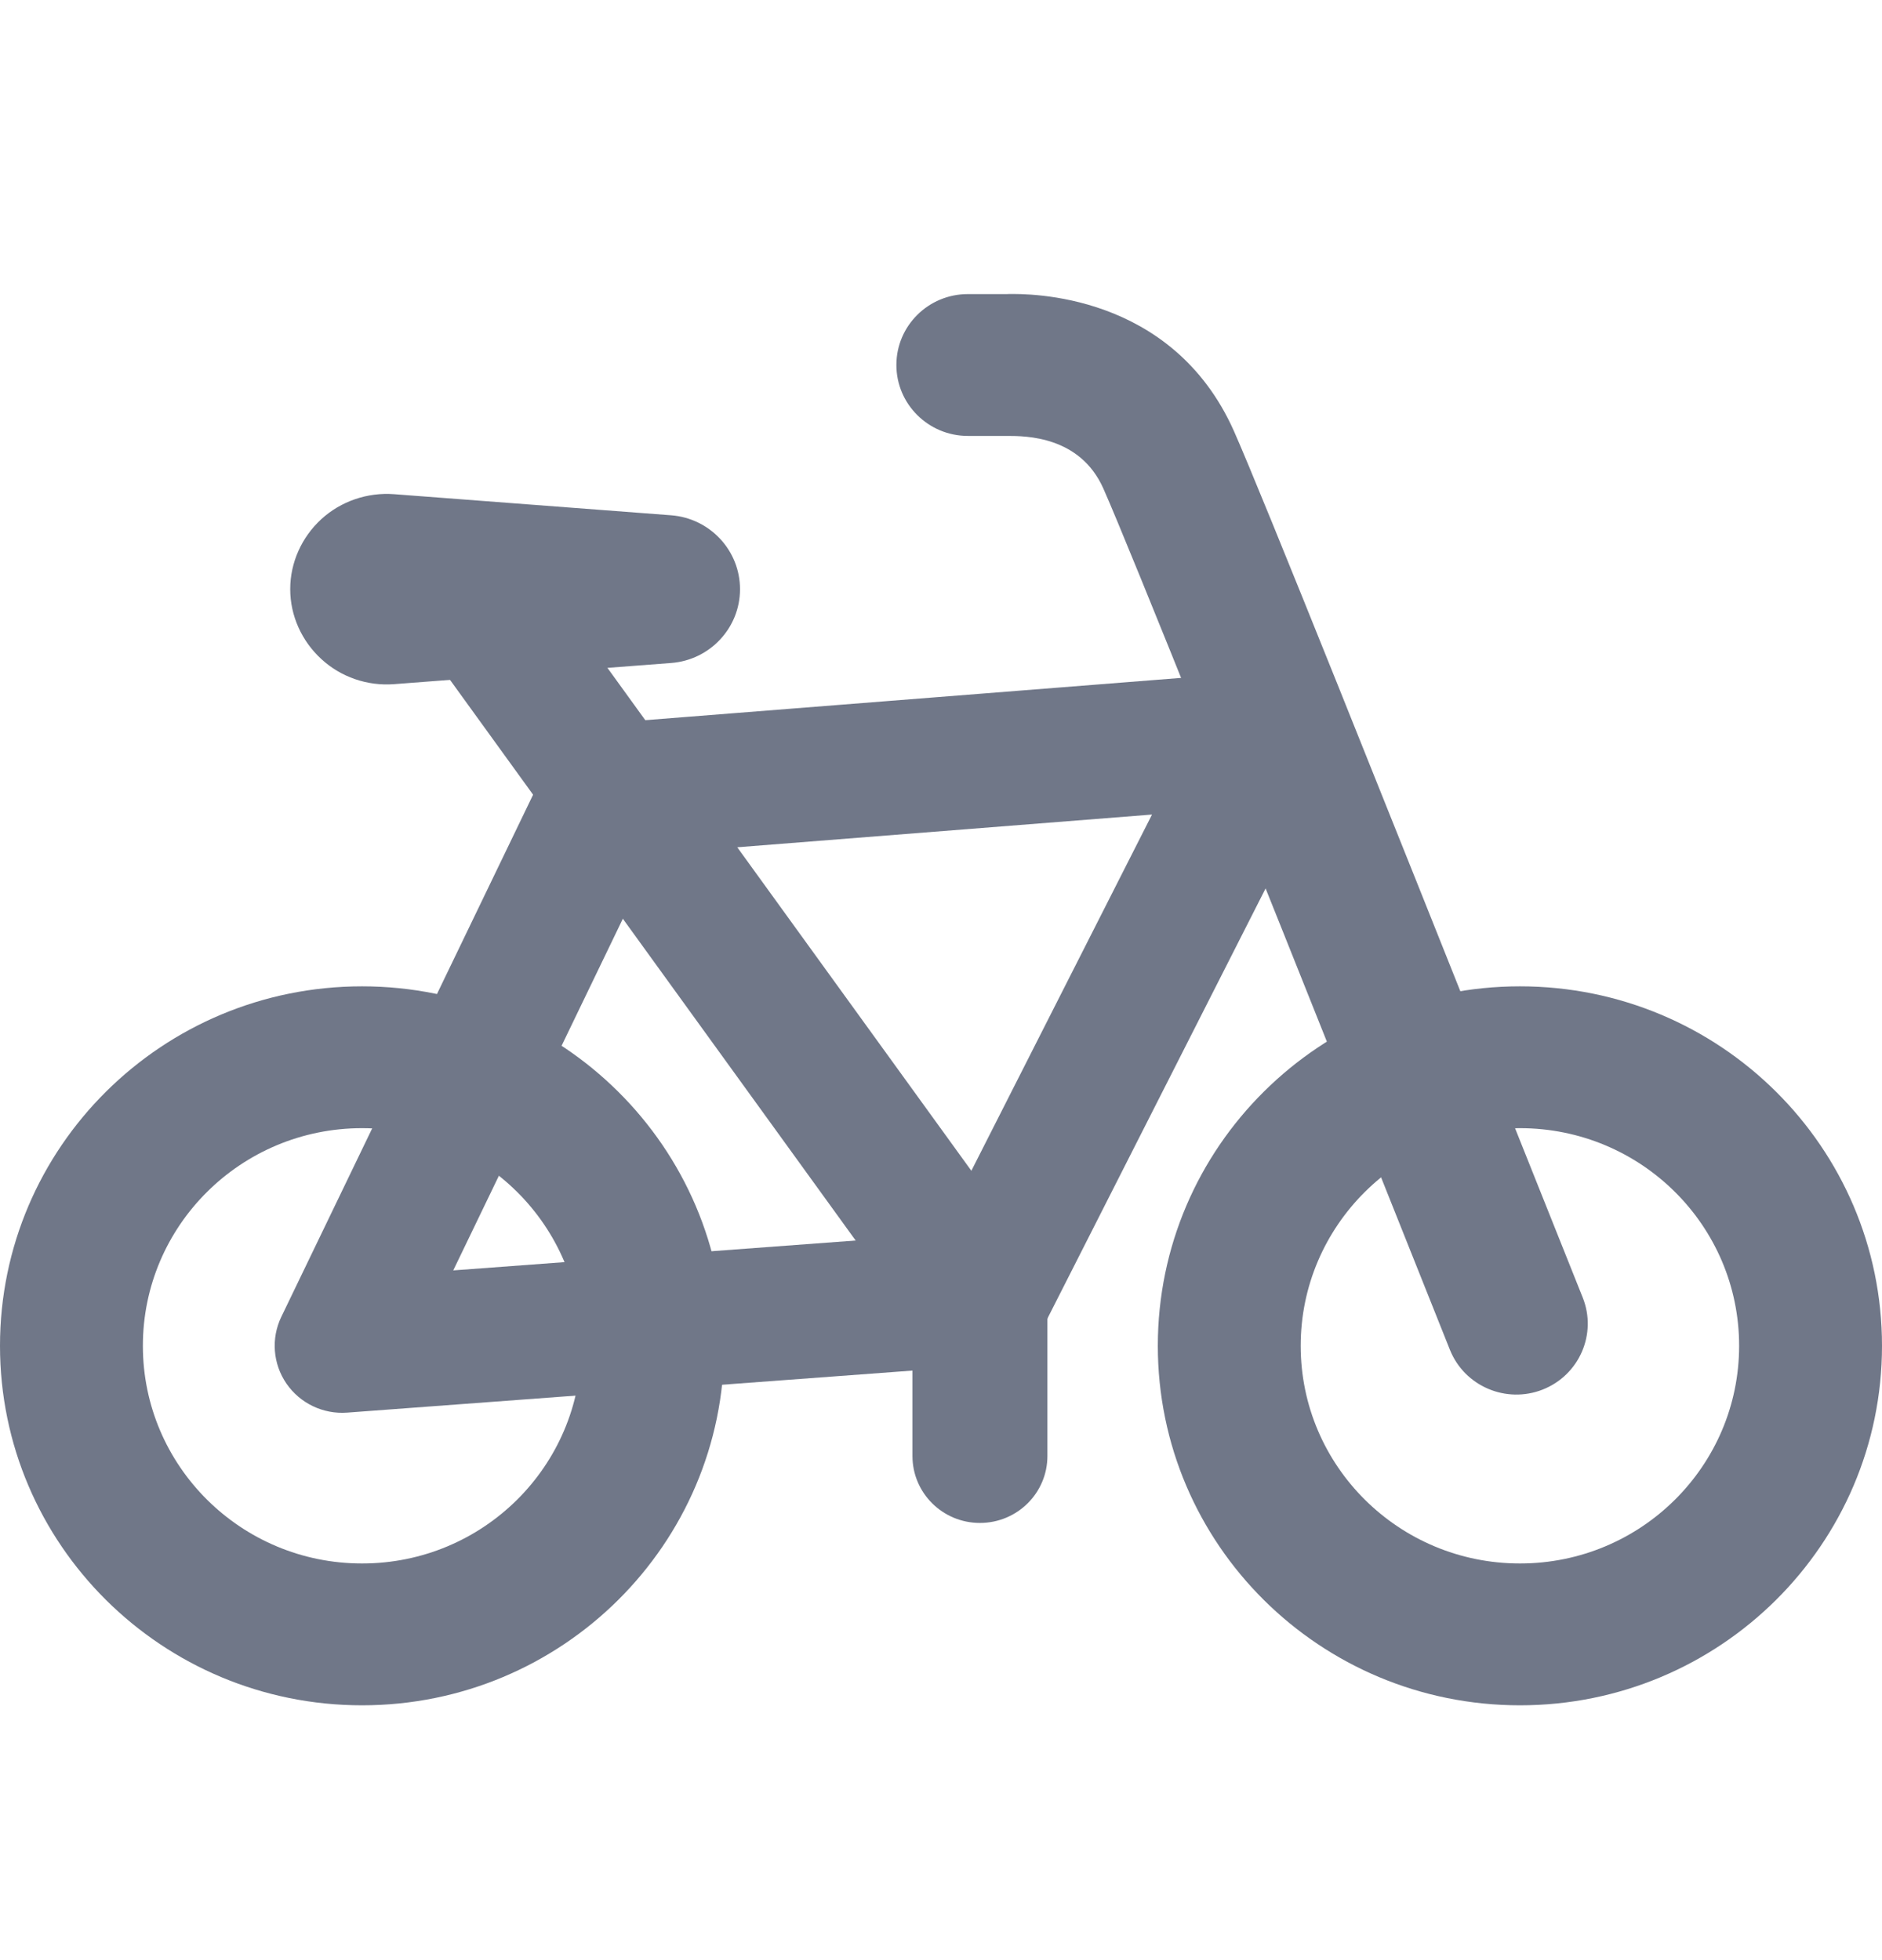
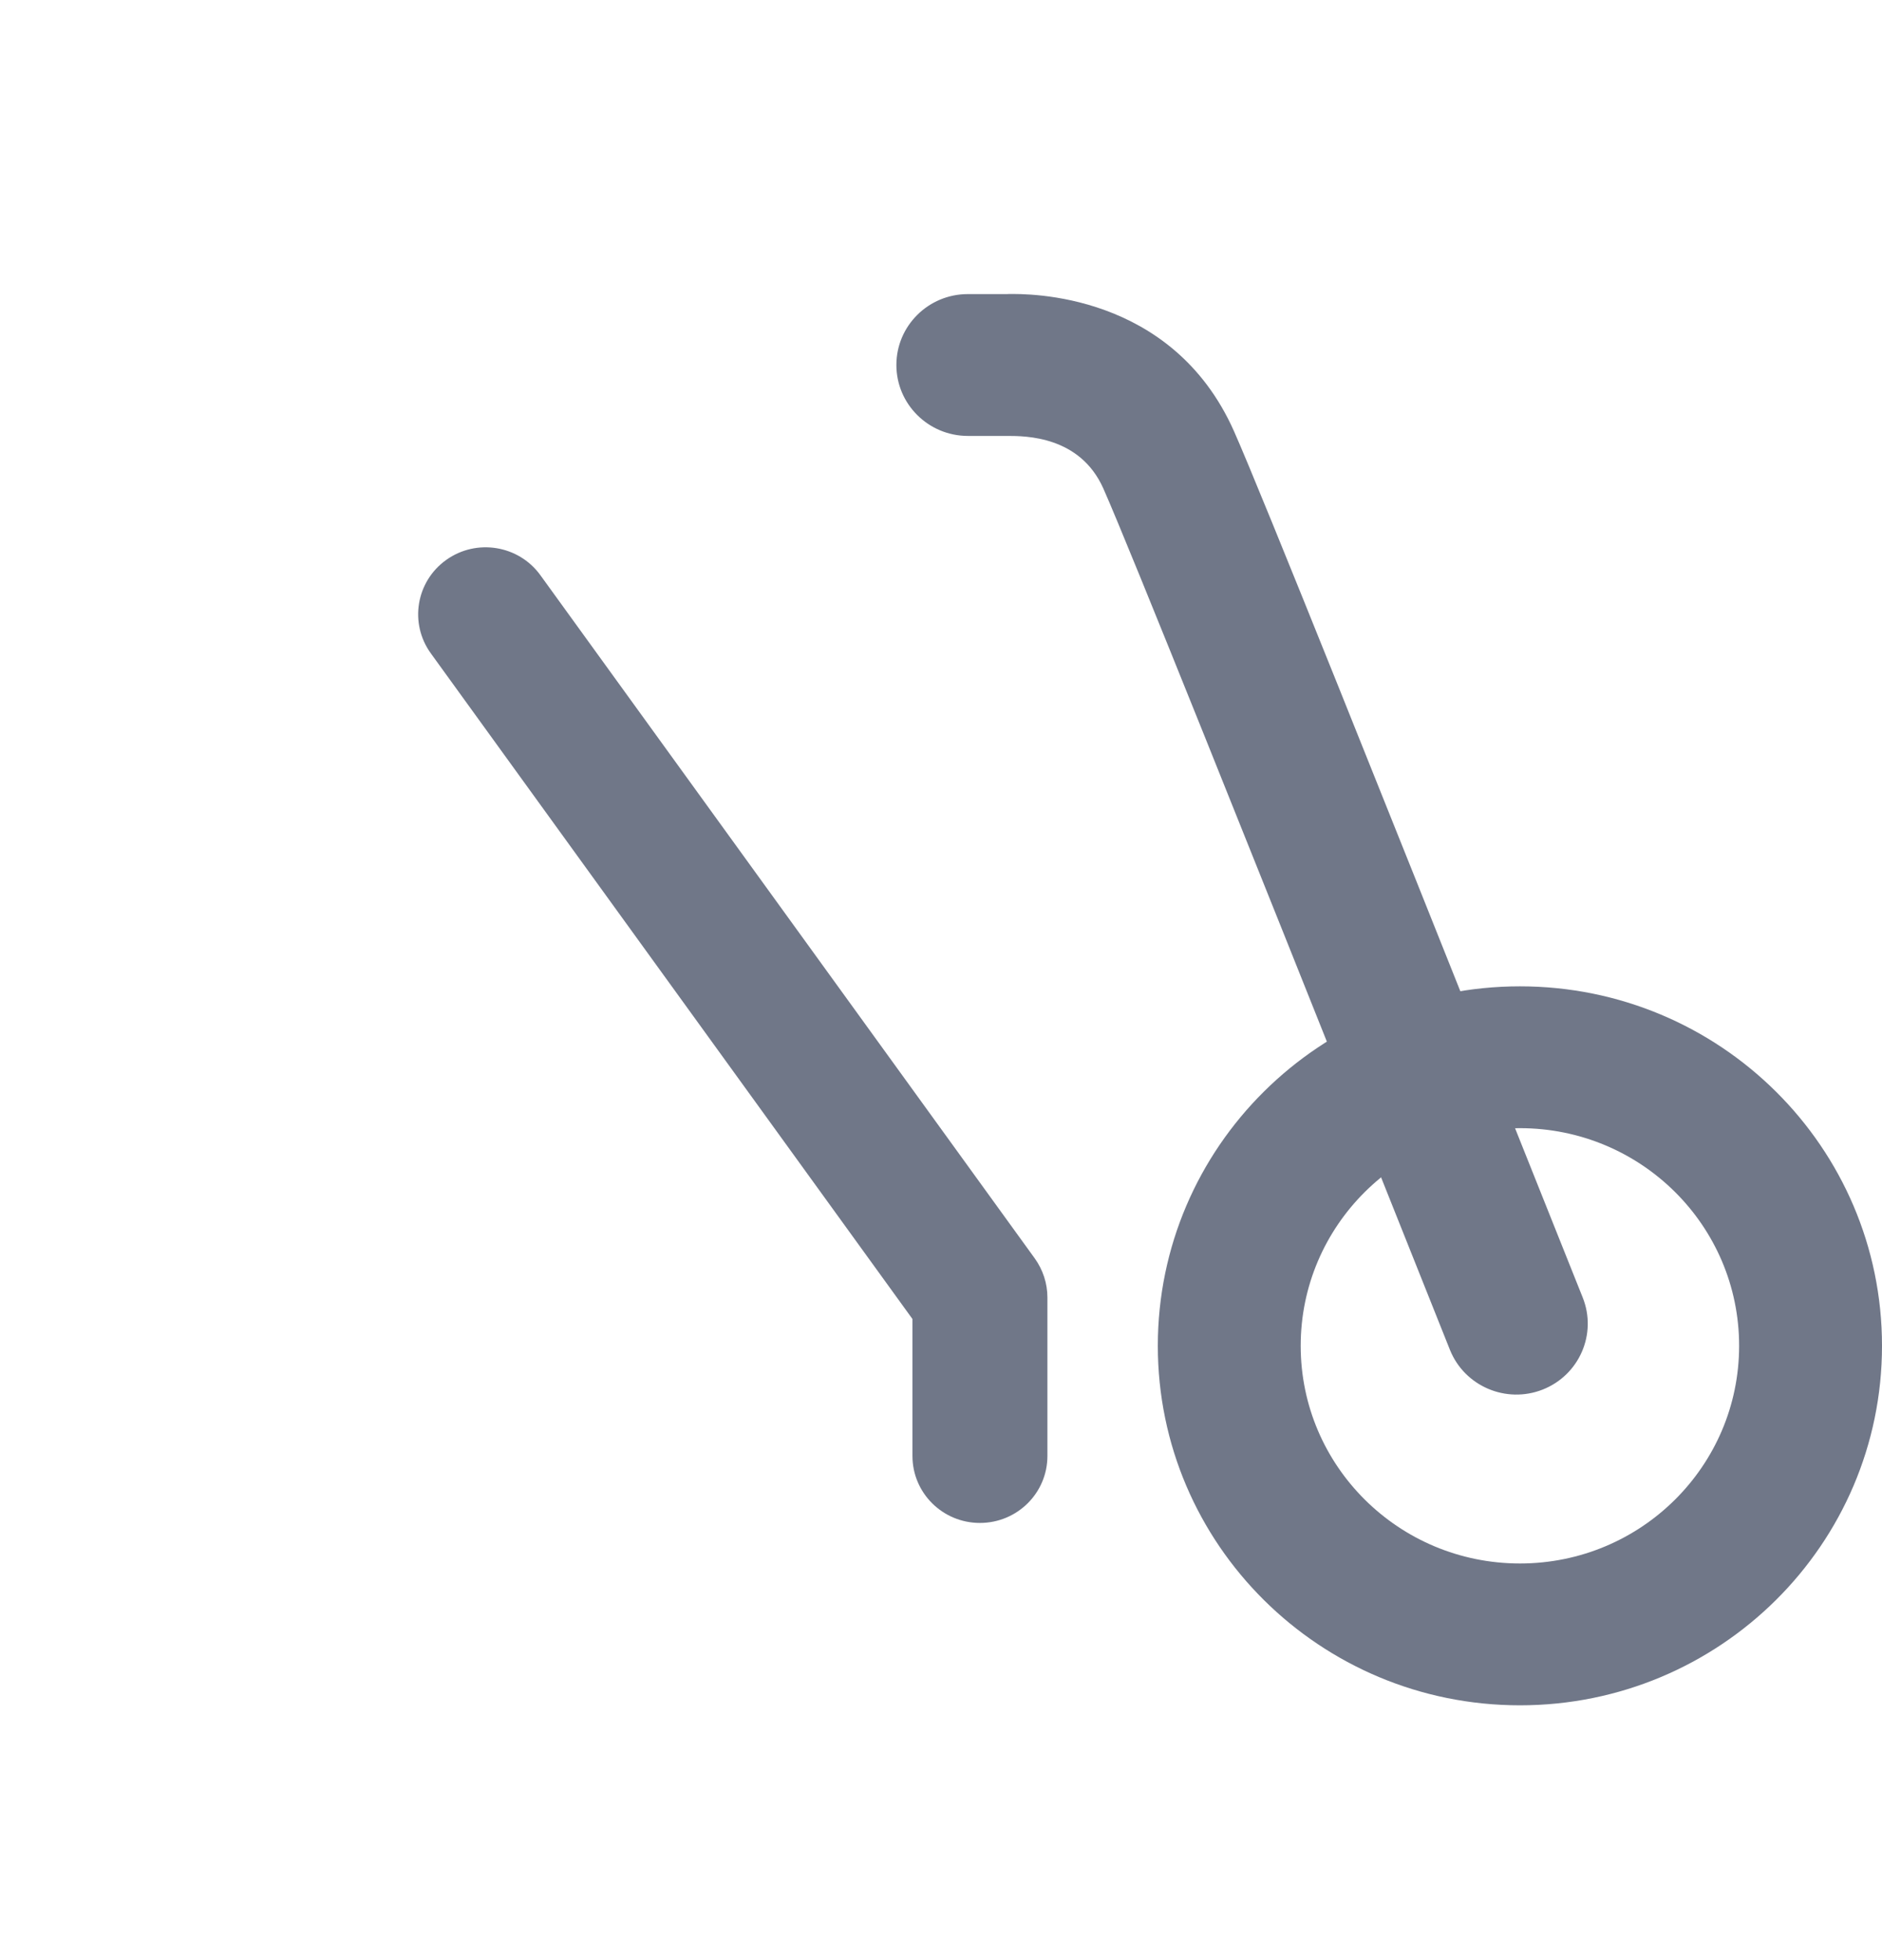
<svg xmlns="http://www.w3.org/2000/svg" width="24" height="25" viewBox="0 0 24 25" fill="none">
-   <path d="M9.437 7.515C9.437 8.008 9.054 8.418 8.559 8.456L5.025 8.726C4.685 8.752 4.347 8.636 4.098 8.406C3.847 8.176 3.701 7.853 3.701 7.515V7.513C3.701 7.175 3.847 6.852 4.097 6.622C4.347 6.393 4.686 6.277 5.026 6.303L8.558 6.572C9.054 6.61 9.437 7.021 9.437 7.515Z" fill="#707788" />
  <path fill-rule="evenodd" clip-rule="evenodd" d="M14.07 6.23C13.772 5.562 13.082 5.56 12.844 5.56H12.343C11.84 5.56 11.431 5.155 11.431 4.655C11.431 4.156 11.839 3.751 12.342 3.751H12.844C12.848 3.751 12.855 3.751 12.862 3.75C13.1 3.747 14.944 3.72 15.736 5.499C16.088 6.29 17.78 10.53 19.129 13.91C19.524 14.899 19.889 15.814 20.183 16.548C20.369 17.012 20.141 17.538 19.673 17.723C19.206 17.907 18.676 17.68 18.49 17.216C18.188 16.461 17.814 15.523 17.412 14.515C16.066 11.144 14.406 6.986 14.07 6.23Z" fill="#707788" />
  <path fill-rule="evenodd" clip-rule="evenodd" d="M5.691 7.141C6.076 6.866 6.614 6.953 6.891 7.336L13.195 16.049C13.3 16.195 13.357 16.369 13.357 16.548V18.57C13.357 19.042 12.972 19.424 12.496 19.424C12.021 19.424 11.636 19.042 11.636 18.57V16.823L5.494 8.333C5.217 7.95 5.305 7.416 5.691 7.141Z" fill="#707788" />
-   <path fill-rule="evenodd" clip-rule="evenodd" d="M16.86 8.941C17.034 9.197 17.054 9.526 16.915 9.802L13.293 16.943C13.157 17.211 12.89 17.388 12.589 17.41L4.427 18.017C4.121 18.04 3.826 17.898 3.653 17.647C3.48 17.395 3.455 17.071 3.587 16.796L7.004 9.709C7.137 9.434 7.406 9.25 7.712 9.226L16.078 8.566C16.388 8.542 16.687 8.685 16.86 8.941ZM8.342 10.89L5.78 16.203L11.976 15.743L14.691 10.389L8.342 10.89Z" fill="#707788" />
-   <path fill-rule="evenodd" clip-rule="evenodd" d="M4.617 14.389C3.073 14.389 1.822 15.632 1.822 17.165C1.822 18.698 3.073 19.941 4.617 19.941C6.162 19.941 7.413 18.698 7.413 17.165C7.413 15.632 6.162 14.389 4.617 14.389ZM0 17.165C0 14.633 2.067 12.58 4.617 12.58C7.168 12.58 9.235 14.633 9.235 17.165C9.235 19.697 7.168 21.75 4.617 21.75C2.067 21.75 0 19.697 0 17.165Z" fill="#707788" />
  <path fill-rule="evenodd" clip-rule="evenodd" d="M19.383 14.389C17.838 14.389 16.587 15.632 16.587 17.165C16.587 18.698 17.838 19.941 19.383 19.941C20.927 19.941 22.178 18.698 22.178 17.165C22.178 15.632 20.927 14.389 19.383 14.389ZM14.765 17.165C14.765 14.633 16.832 12.58 19.383 12.58C21.933 12.58 24 14.633 24 17.165C24 19.697 21.933 21.75 19.383 21.75C16.832 21.75 14.765 19.697 14.765 17.165Z" fill="#707788" />
</svg>